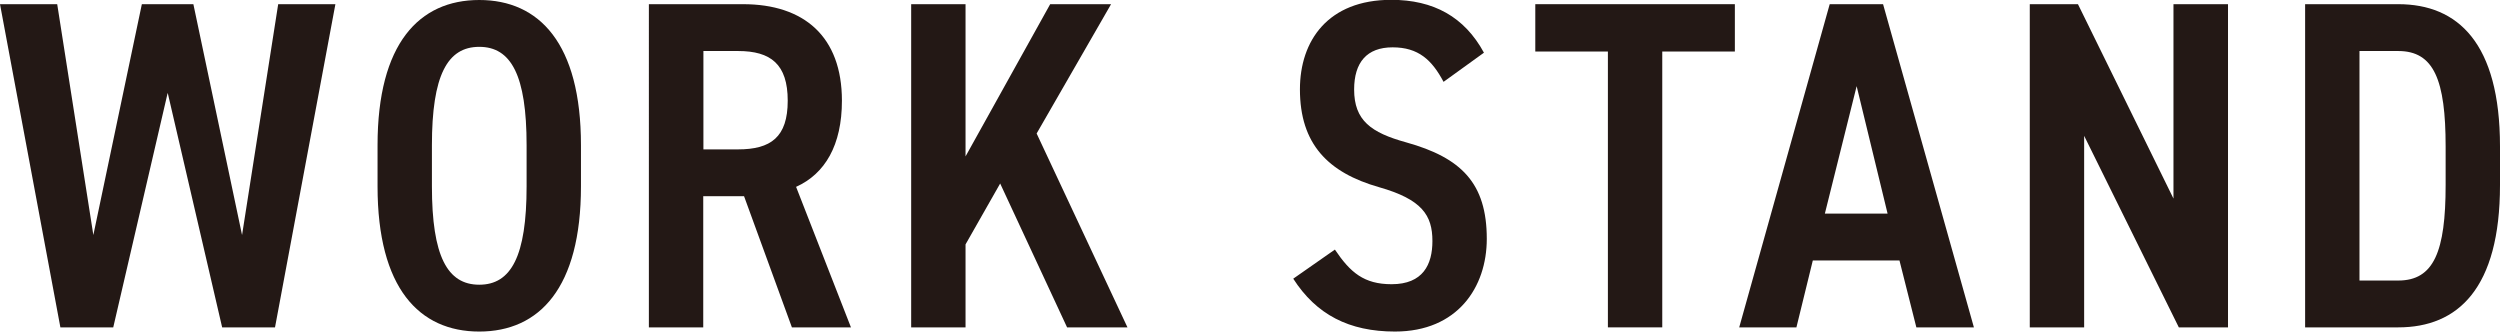
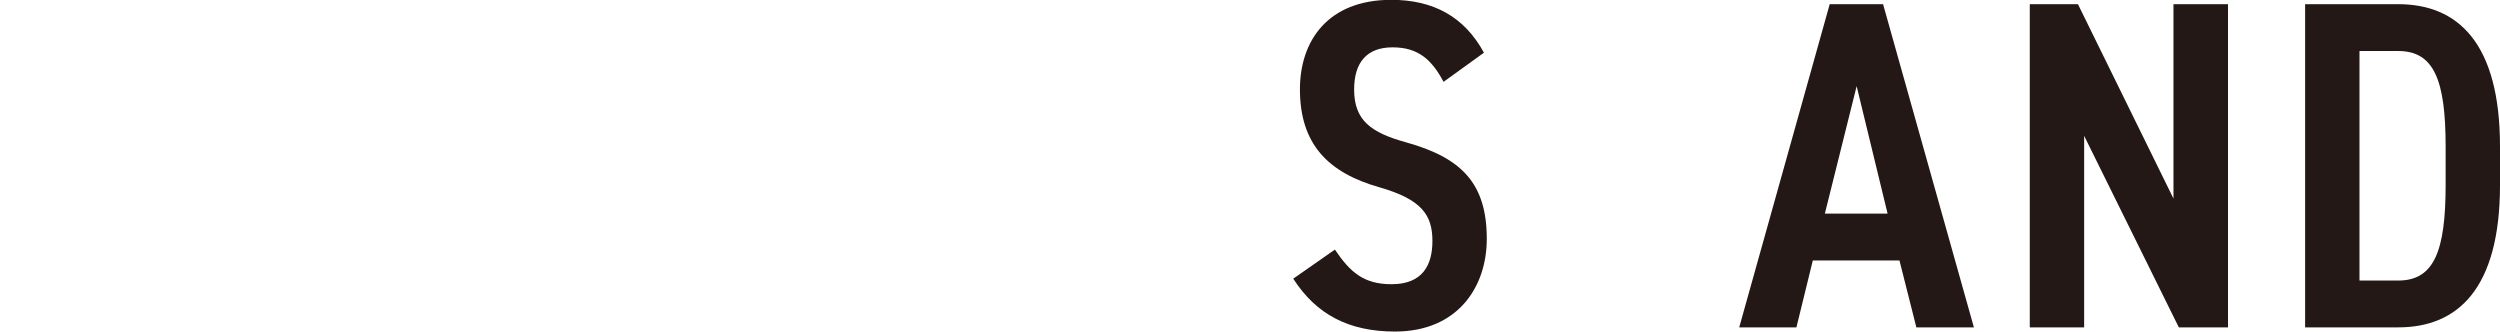
<svg xmlns="http://www.w3.org/2000/svg" id="_レイヤー_2" data-name="レイヤー 2" width="149.45" height="19.82" viewBox="0 0 149.45 19.82">
  <defs>
    <style>
      .cls-1 {
        fill: #231815;
      }
    </style>
  </defs>
  <g id="text">
    <g>
-       <path class="cls-1" d="M10.02,5.57l-3.25,14H3.61L0,.25H3.42l2.16,13.8L8.48,.25h3.08l2.91,13.8L16.63,.25h3.42l-3.61,19.32h-3.16l-3.25-14Z" />
-       <path class="cls-1" d="M22.57,11.14v-2.46c0-6.08,2.49-8.68,6.08-8.68s6.08,2.6,6.08,8.68v2.46c0,6.08-2.49,8.68-6.08,8.68s-6.08-2.6-6.08-8.68Zm3.25-2.46v2.46c0,4.17,.92,5.88,2.83,5.88s2.83-1.71,2.83-5.88v-2.46c0-4.17-.92-5.88-2.83-5.88s-2.83,1.71-2.83,5.88Z" />
-       <path class="cls-1" d="M47.34,19.57l-2.86-7.84h-2.44v7.84h-3.25V.25h5.63c3.64,0,5.91,1.93,5.91,5.77,0,2.66-1.01,4.37-2.74,5.15l3.28,8.4h-3.53Zm-3.22-10.64c1.96,0,2.97-.73,2.97-2.91s-1.01-2.97-2.97-2.97h-2.07v5.88h2.07Z" />
-       <path class="cls-1" d="M63.79,19.57l-4-8.6-2.07,3.64v4.96h-3.25V.25h3.25V9.35L62.78,.25h3.64l-4.45,7.73,5.43,11.59h-3.61Z" />
      <path class="cls-1" d="M86.3,4.9c-.7-1.32-1.51-2.07-3.05-2.07s-2.3,.9-2.3,2.52c0,1.85,1.01,2.58,3.11,3.16,3.3,.92,4.82,2.44,4.82,5.77,0,2.88-1.74,5.54-5.49,5.54-2.74,0-4.7-1.01-6.08-3.16l2.49-1.74c.92,1.37,1.74,2.07,3.39,2.07,1.88,0,2.44-1.18,2.44-2.58,0-1.54-.62-2.49-3.19-3.22-3.05-.87-4.73-2.58-4.73-5.85,0-2.91,1.68-5.35,5.46-5.35,2.52,0,4.37,1.01,5.54,3.16l-2.41,1.74Z" />
-       <path class="cls-1" d="M103.71,.25V3.08h-4.34V19.57h-3.25V3.08h-4.34V.25h11.93Z" />
      <path class="cls-1" d="M103.97,19.57L109.38,.25h3.19l5.43,19.32h-3.44l-1.01-4h-5.18l-.98,4h-3.42Zm5.12-6.8h3.75l-1.85-7.62-1.9,7.62Z" />
      <path class="cls-1" d="M133.19,.25V19.57h-2.94l-5.66-11.45v11.45h-3.25V.25h2.88l5.71,11.62V.25h3.25Z" />
      <path class="cls-1" d="M137.8,19.57V.25h5.57c3.56,0,6.08,2.32,6.08,8.51v2.3c0,6.19-2.52,8.51-6.08,8.51h-5.57Zm8.4-8.51v-2.3c0-3.98-.7-5.71-2.83-5.71h-2.32v13.72h2.32c2.13,0,2.83-1.74,2.83-5.71Z" />
    </g>
  </g>
</svg>